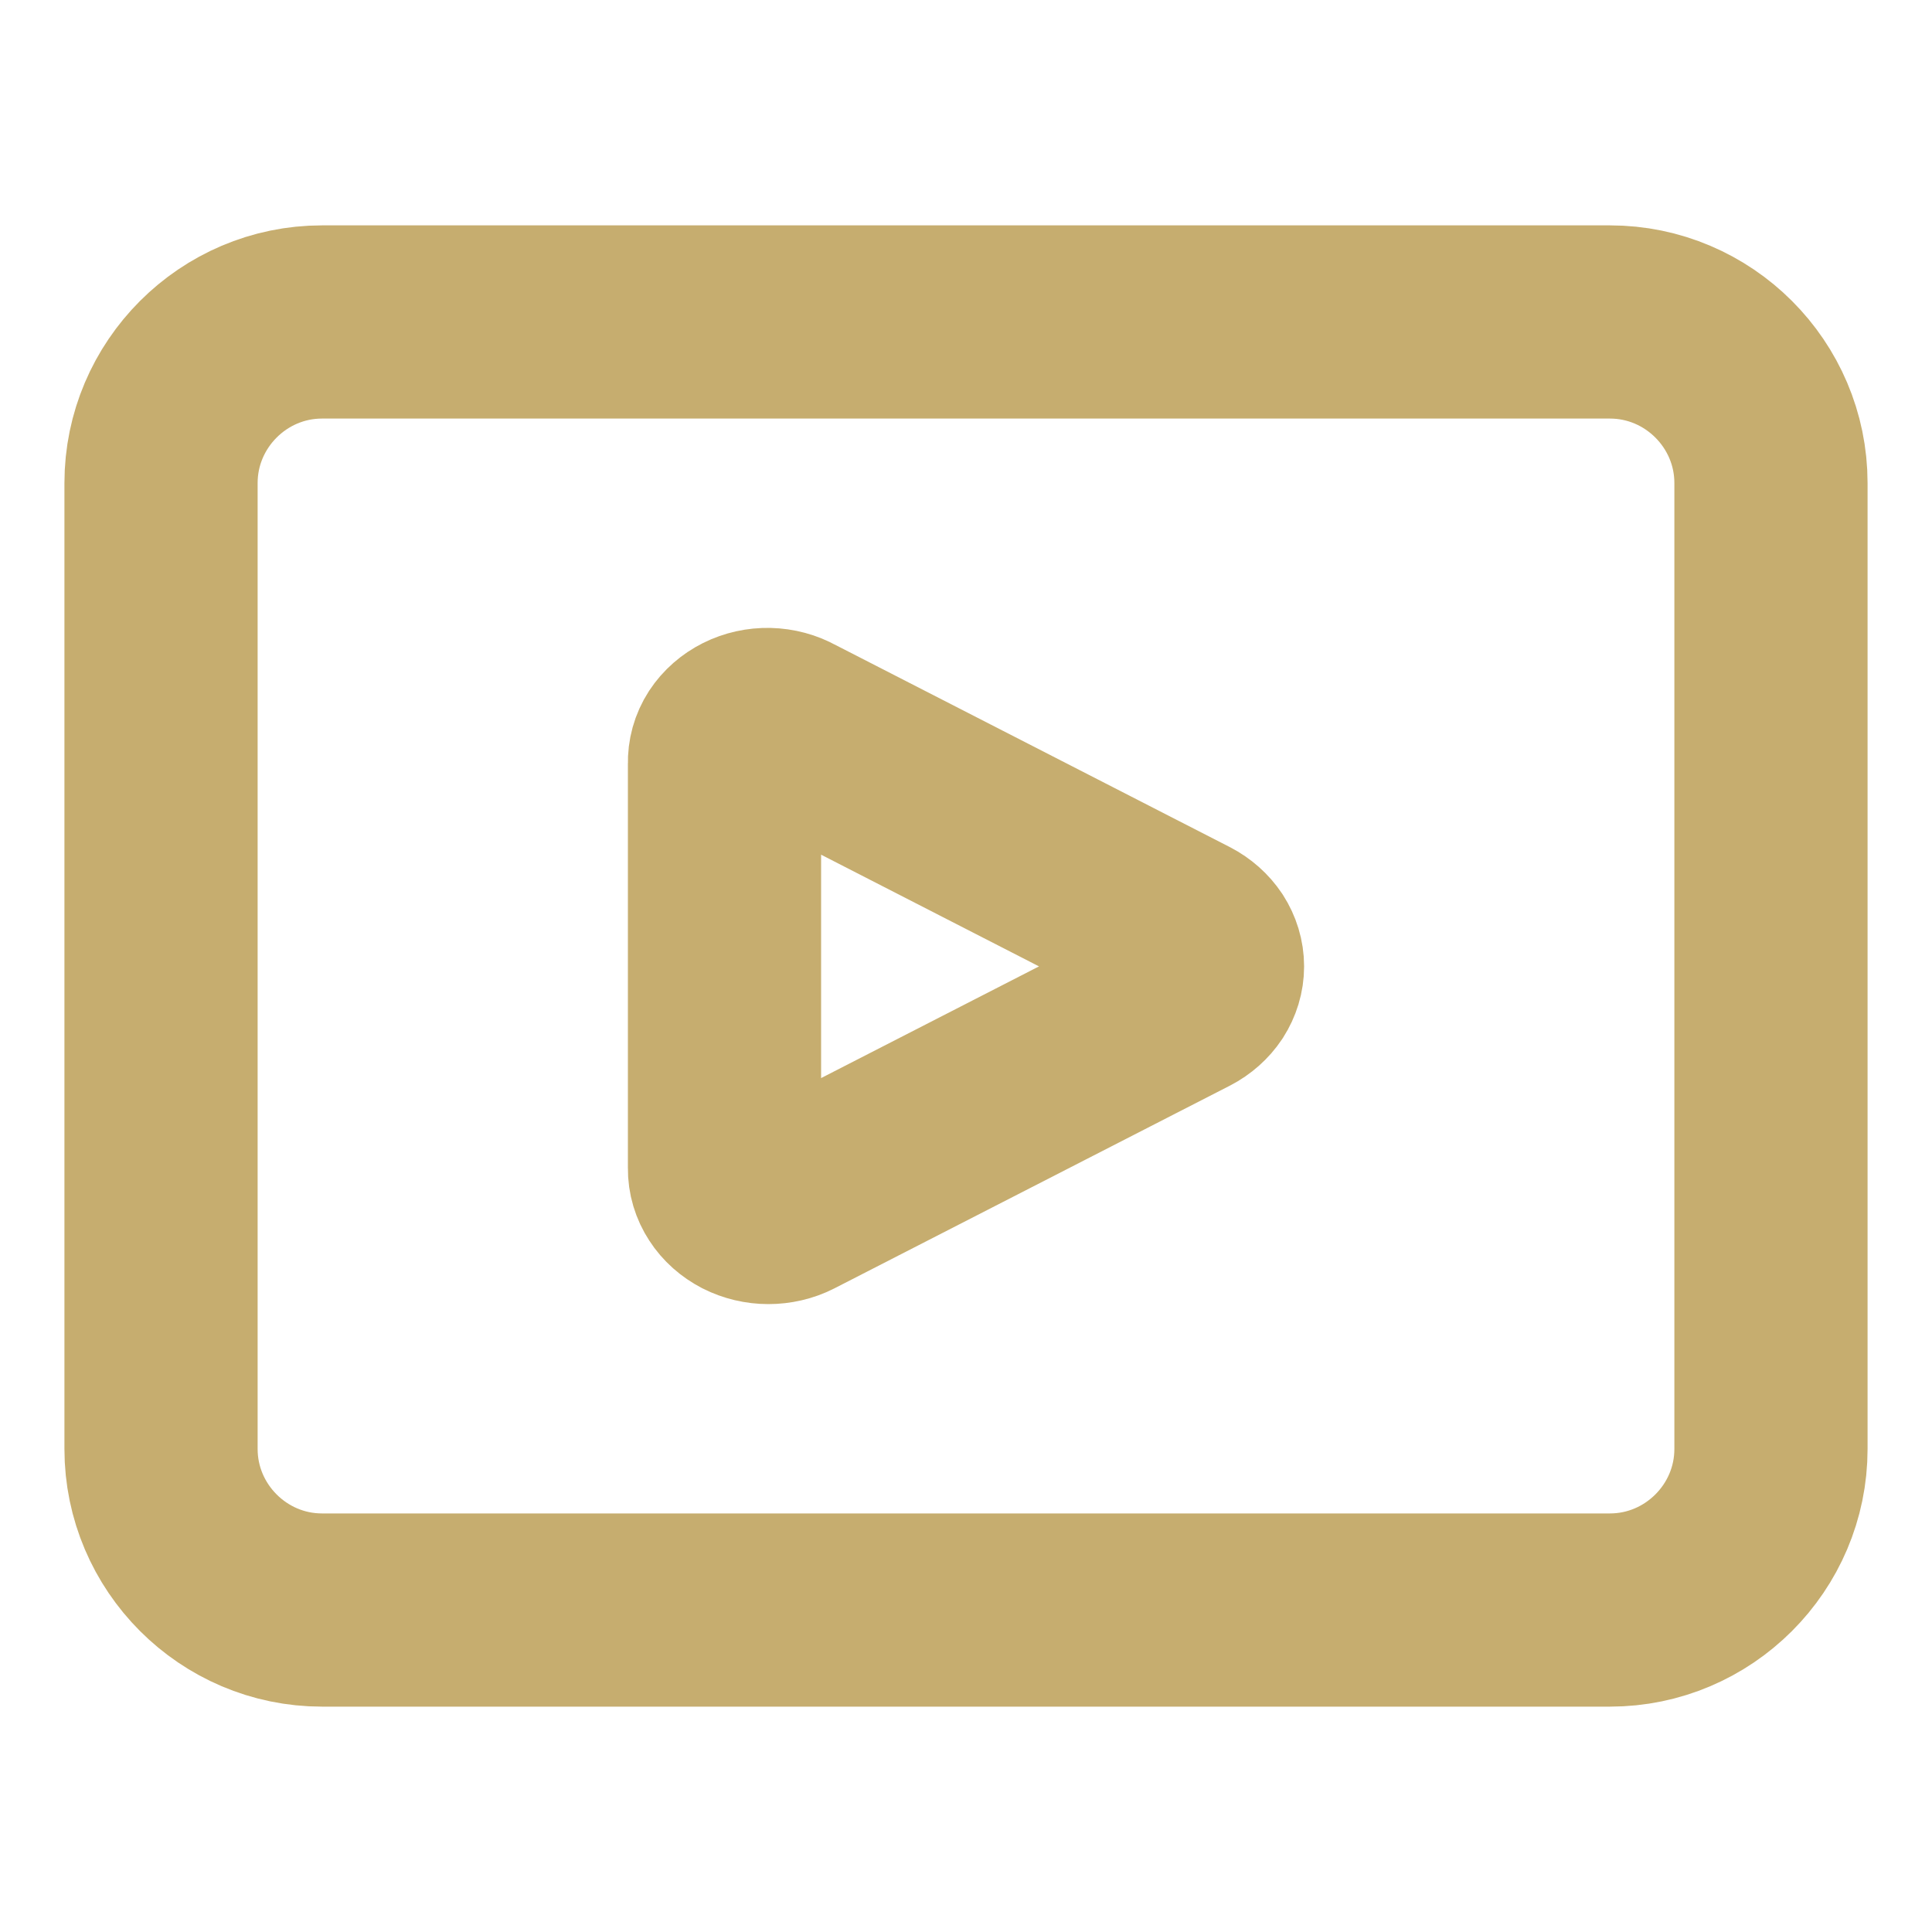
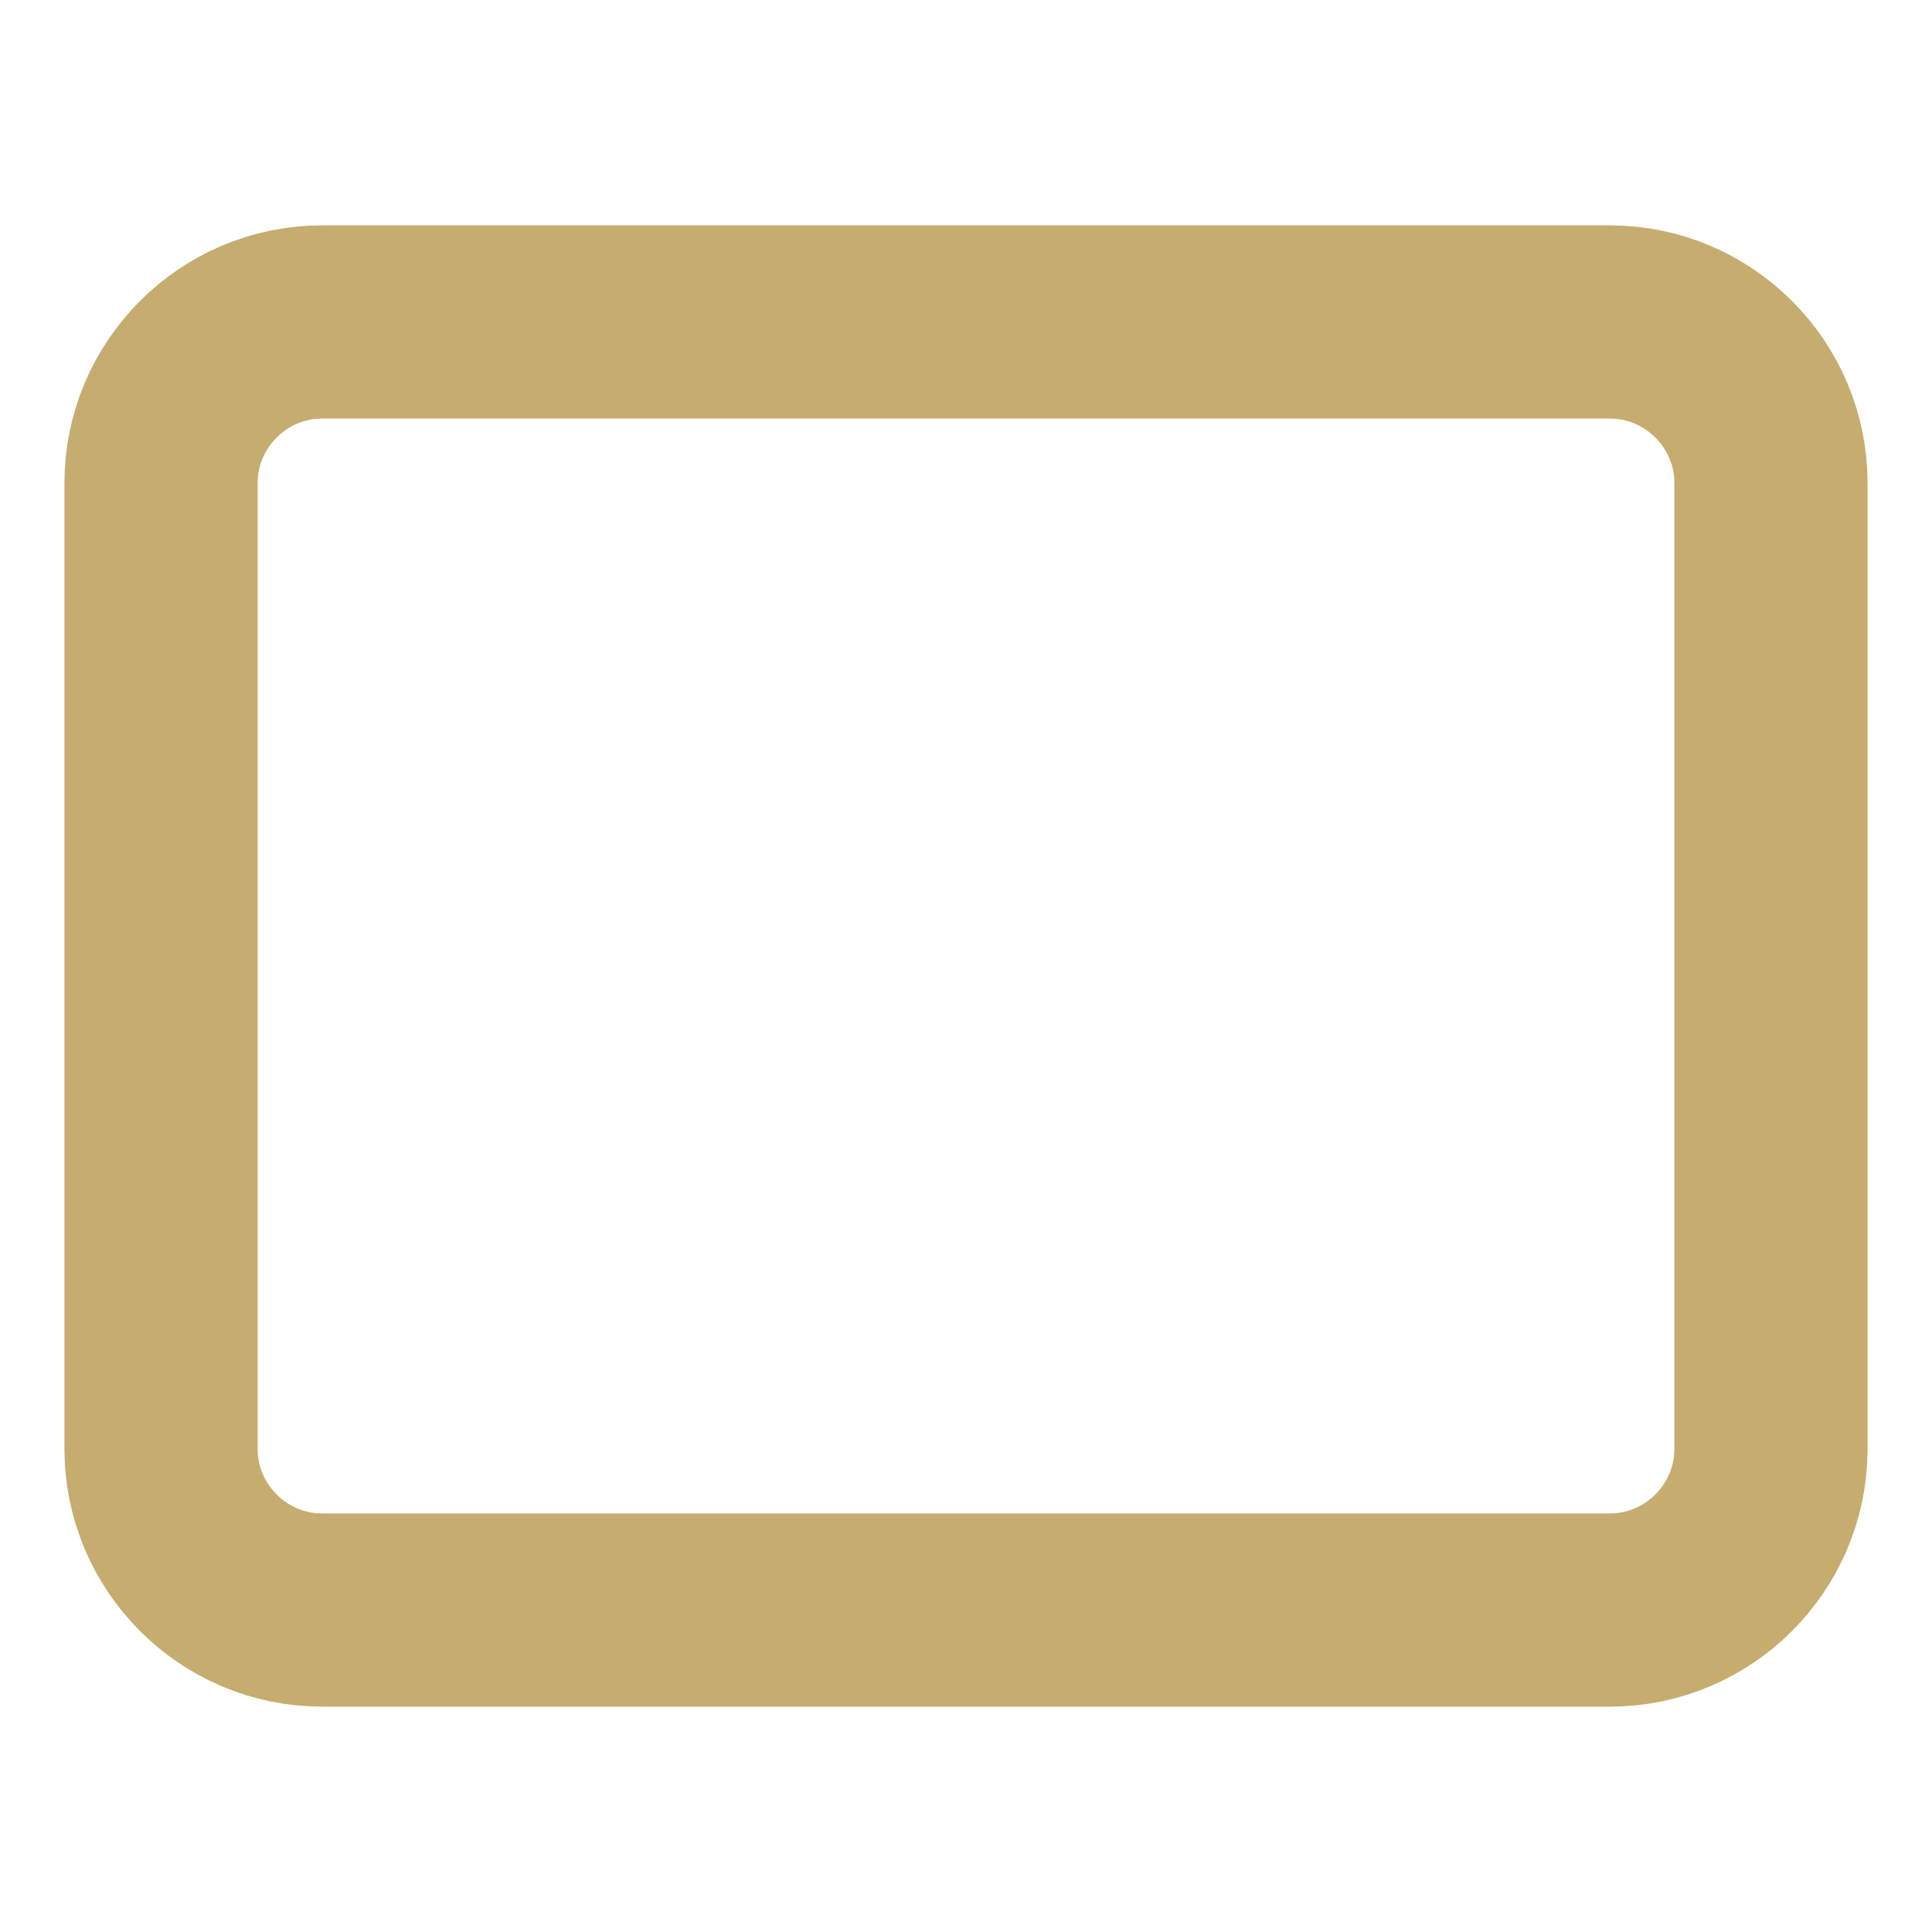
<svg xmlns="http://www.w3.org/2000/svg" width="20" height="20" viewBox="0 0 20 20" fill="none">
-   <path d="M7.5 12.097V7.901C7.498 7.83 7.517 7.76 7.557 7.698C7.597 7.637 7.655 7.586 7.725 7.551C7.795 7.516 7.875 7.498 7.955 7.5C8.036 7.502 8.114 7.523 8.182 7.561L12.275 9.659C12.344 9.695 12.4 9.745 12.44 9.805C12.479 9.866 12.5 9.934 12.5 10.004C12.5 10.074 12.479 10.142 12.44 10.203C12.4 10.263 12.344 10.313 12.275 10.349L8.182 12.447C8.113 12.482 8.034 12.5 7.954 12.5C7.874 12.5 7.795 12.481 7.726 12.446C7.657 12.41 7.599 12.359 7.56 12.298C7.52 12.237 7.499 12.167 7.5 12.097Z" stroke="#C6AD6F" stroke-width="2" stroke-linecap="round" stroke-linejoin="round" />
  <path d="M3.333 3.333H16.666C17.583 3.333 18.333 4.083 18.333 5V15C18.333 15.917 17.583 16.667 16.666 16.667H3.333C2.417 16.667 1.667 15.917 1.667 15V5C1.667 4.083 2.417 3.333 3.333 3.333Z" stroke="#C6AD6F" stroke-width="2" stroke-linecap="round" stroke-linejoin="round" />
</svg>